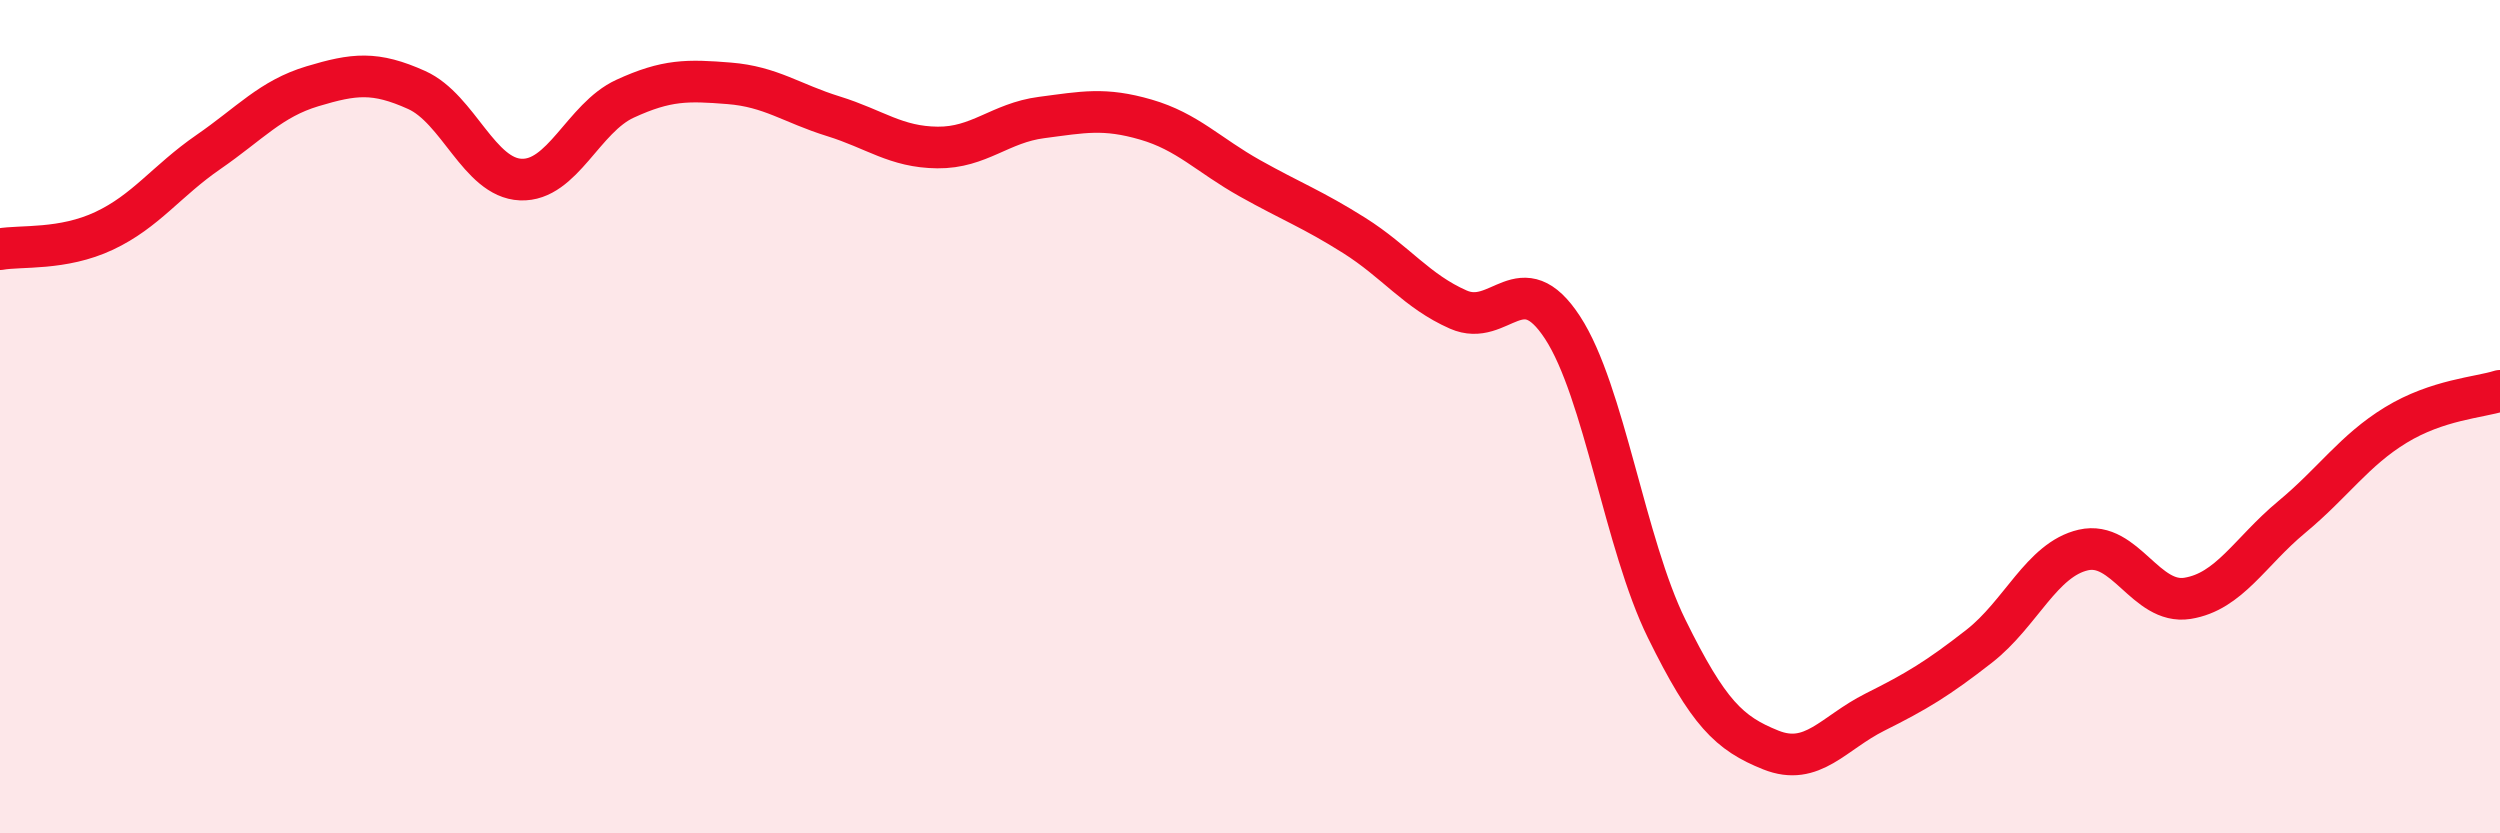
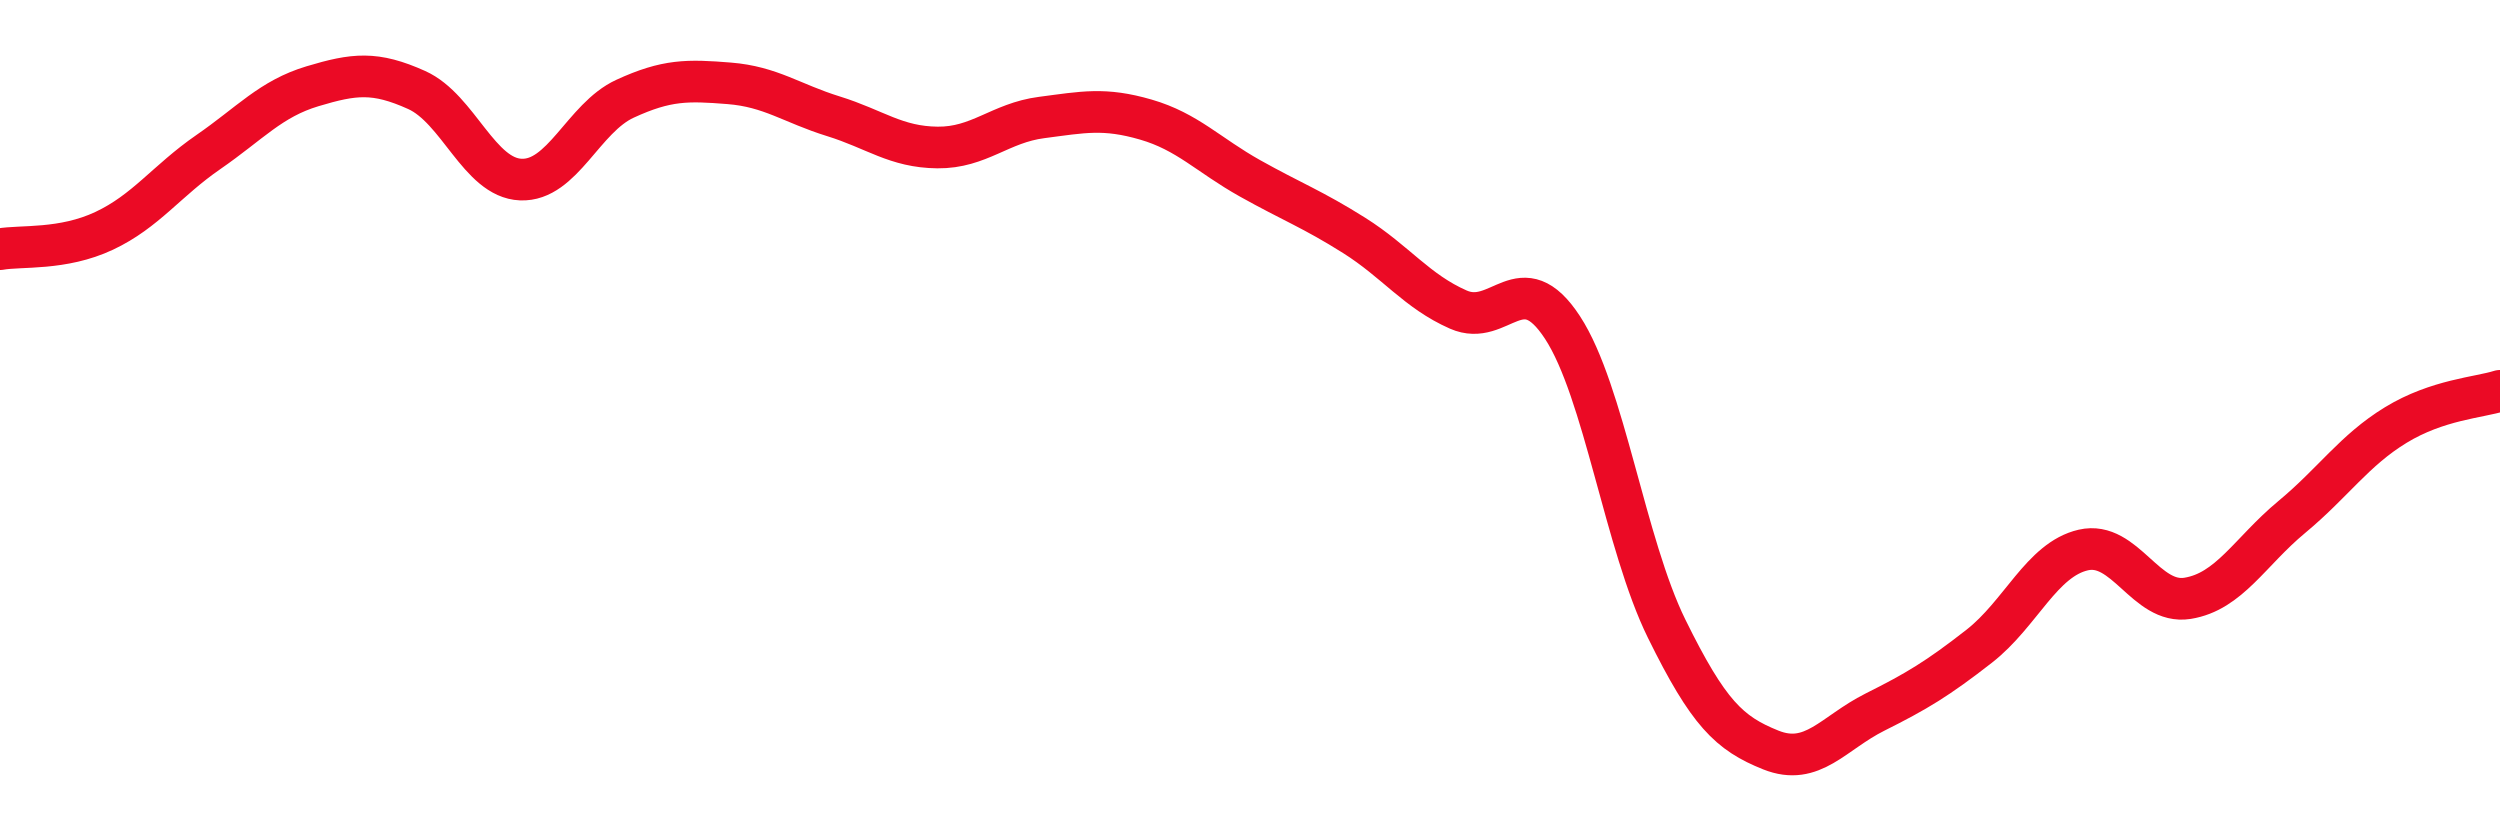
<svg xmlns="http://www.w3.org/2000/svg" width="60" height="20" viewBox="0 0 60 20">
-   <path d="M 0,5.98 C 0.5,5.89 1.5,6.01 2.5,5.54 C 3.5,5.07 4,4.34 5,3.65 C 6,2.96 6.5,2.37 7.5,2.07 C 8.5,1.77 9,1.71 10,2.16 C 11,2.61 11.5,4.27 12.5,4.31 C 13.5,4.35 14,2.83 15,2.37 C 16,1.91 16.5,1.92 17.5,2 C 18.5,2.08 19,2.48 20,2.79 C 21,3.1 21.5,3.53 22.5,3.54 C 23.5,3.55 24,2.95 25,2.82 C 26,2.69 26.5,2.58 27.5,2.87 C 28.5,3.16 29,3.72 30,4.28 C 31,4.84 31.5,5.02 32.5,5.65 C 33.5,6.28 34,6.99 35,7.43 C 36,7.87 36.5,6.33 37.5,7.86 C 38.5,9.39 39,13.06 40,15.09 C 41,17.12 41.5,17.6 42.5,18 C 43.5,18.4 44,17.59 45,17.09 C 46,16.59 46.5,16.29 47.5,15.51 C 48.5,14.73 49,13.43 50,13.2 C 51,12.97 51.5,14.52 52.5,14.36 C 53.5,14.2 54,13.24 55,12.41 C 56,11.58 56.5,10.81 57.5,10.2 C 58.5,9.59 59.5,9.54 60,9.38L60 20L0 20Z" fill="#EB0A25" opacity="0.1" stroke-linecap="round" stroke-linejoin="round" />
  <path d="M 0,5.98 C 0.5,5.89 1.5,6.01 2.5,5.54 C 3.5,5.07 4,4.34 5,3.65 C 6,2.96 6.5,2.37 7.5,2.07 C 8.5,1.77 9,1.71 10,2.16 C 11,2.61 11.5,4.27 12.5,4.31 C 13.5,4.35 14,2.83 15,2.37 C 16,1.91 16.5,1.92 17.5,2 C 18.5,2.08 19,2.48 20,2.79 C 21,3.1 21.5,3.53 22.5,3.54 C 23.5,3.55 24,2.95 25,2.82 C 26,2.69 26.5,2.58 27.5,2.87 C 28.5,3.16 29,3.72 30,4.28 C 31,4.84 31.5,5.02 32.5,5.65 C 33.5,6.28 34,6.99 35,7.43 C 36,7.87 36.5,6.33 37.5,7.86 C 38.5,9.39 39,13.06 40,15.09 C 41,17.12 41.5,17.6 42.5,18 C 43.5,18.4 44,17.59 45,17.09 C 46,16.59 46.5,16.29 47.5,15.51 C 48.5,14.73 49,13.43 50,13.2 C 51,12.97 51.5,14.52 52.5,14.36 C 53.5,14.2 54,13.24 55,12.41 C 56,11.58 56.5,10.81 57.5,10.2 C 58.5,9.59 59.5,9.54 60,9.38" stroke="#EB0A25" stroke-width="1" fill="none" stroke-linecap="round" stroke-linejoin="round" />
</svg>